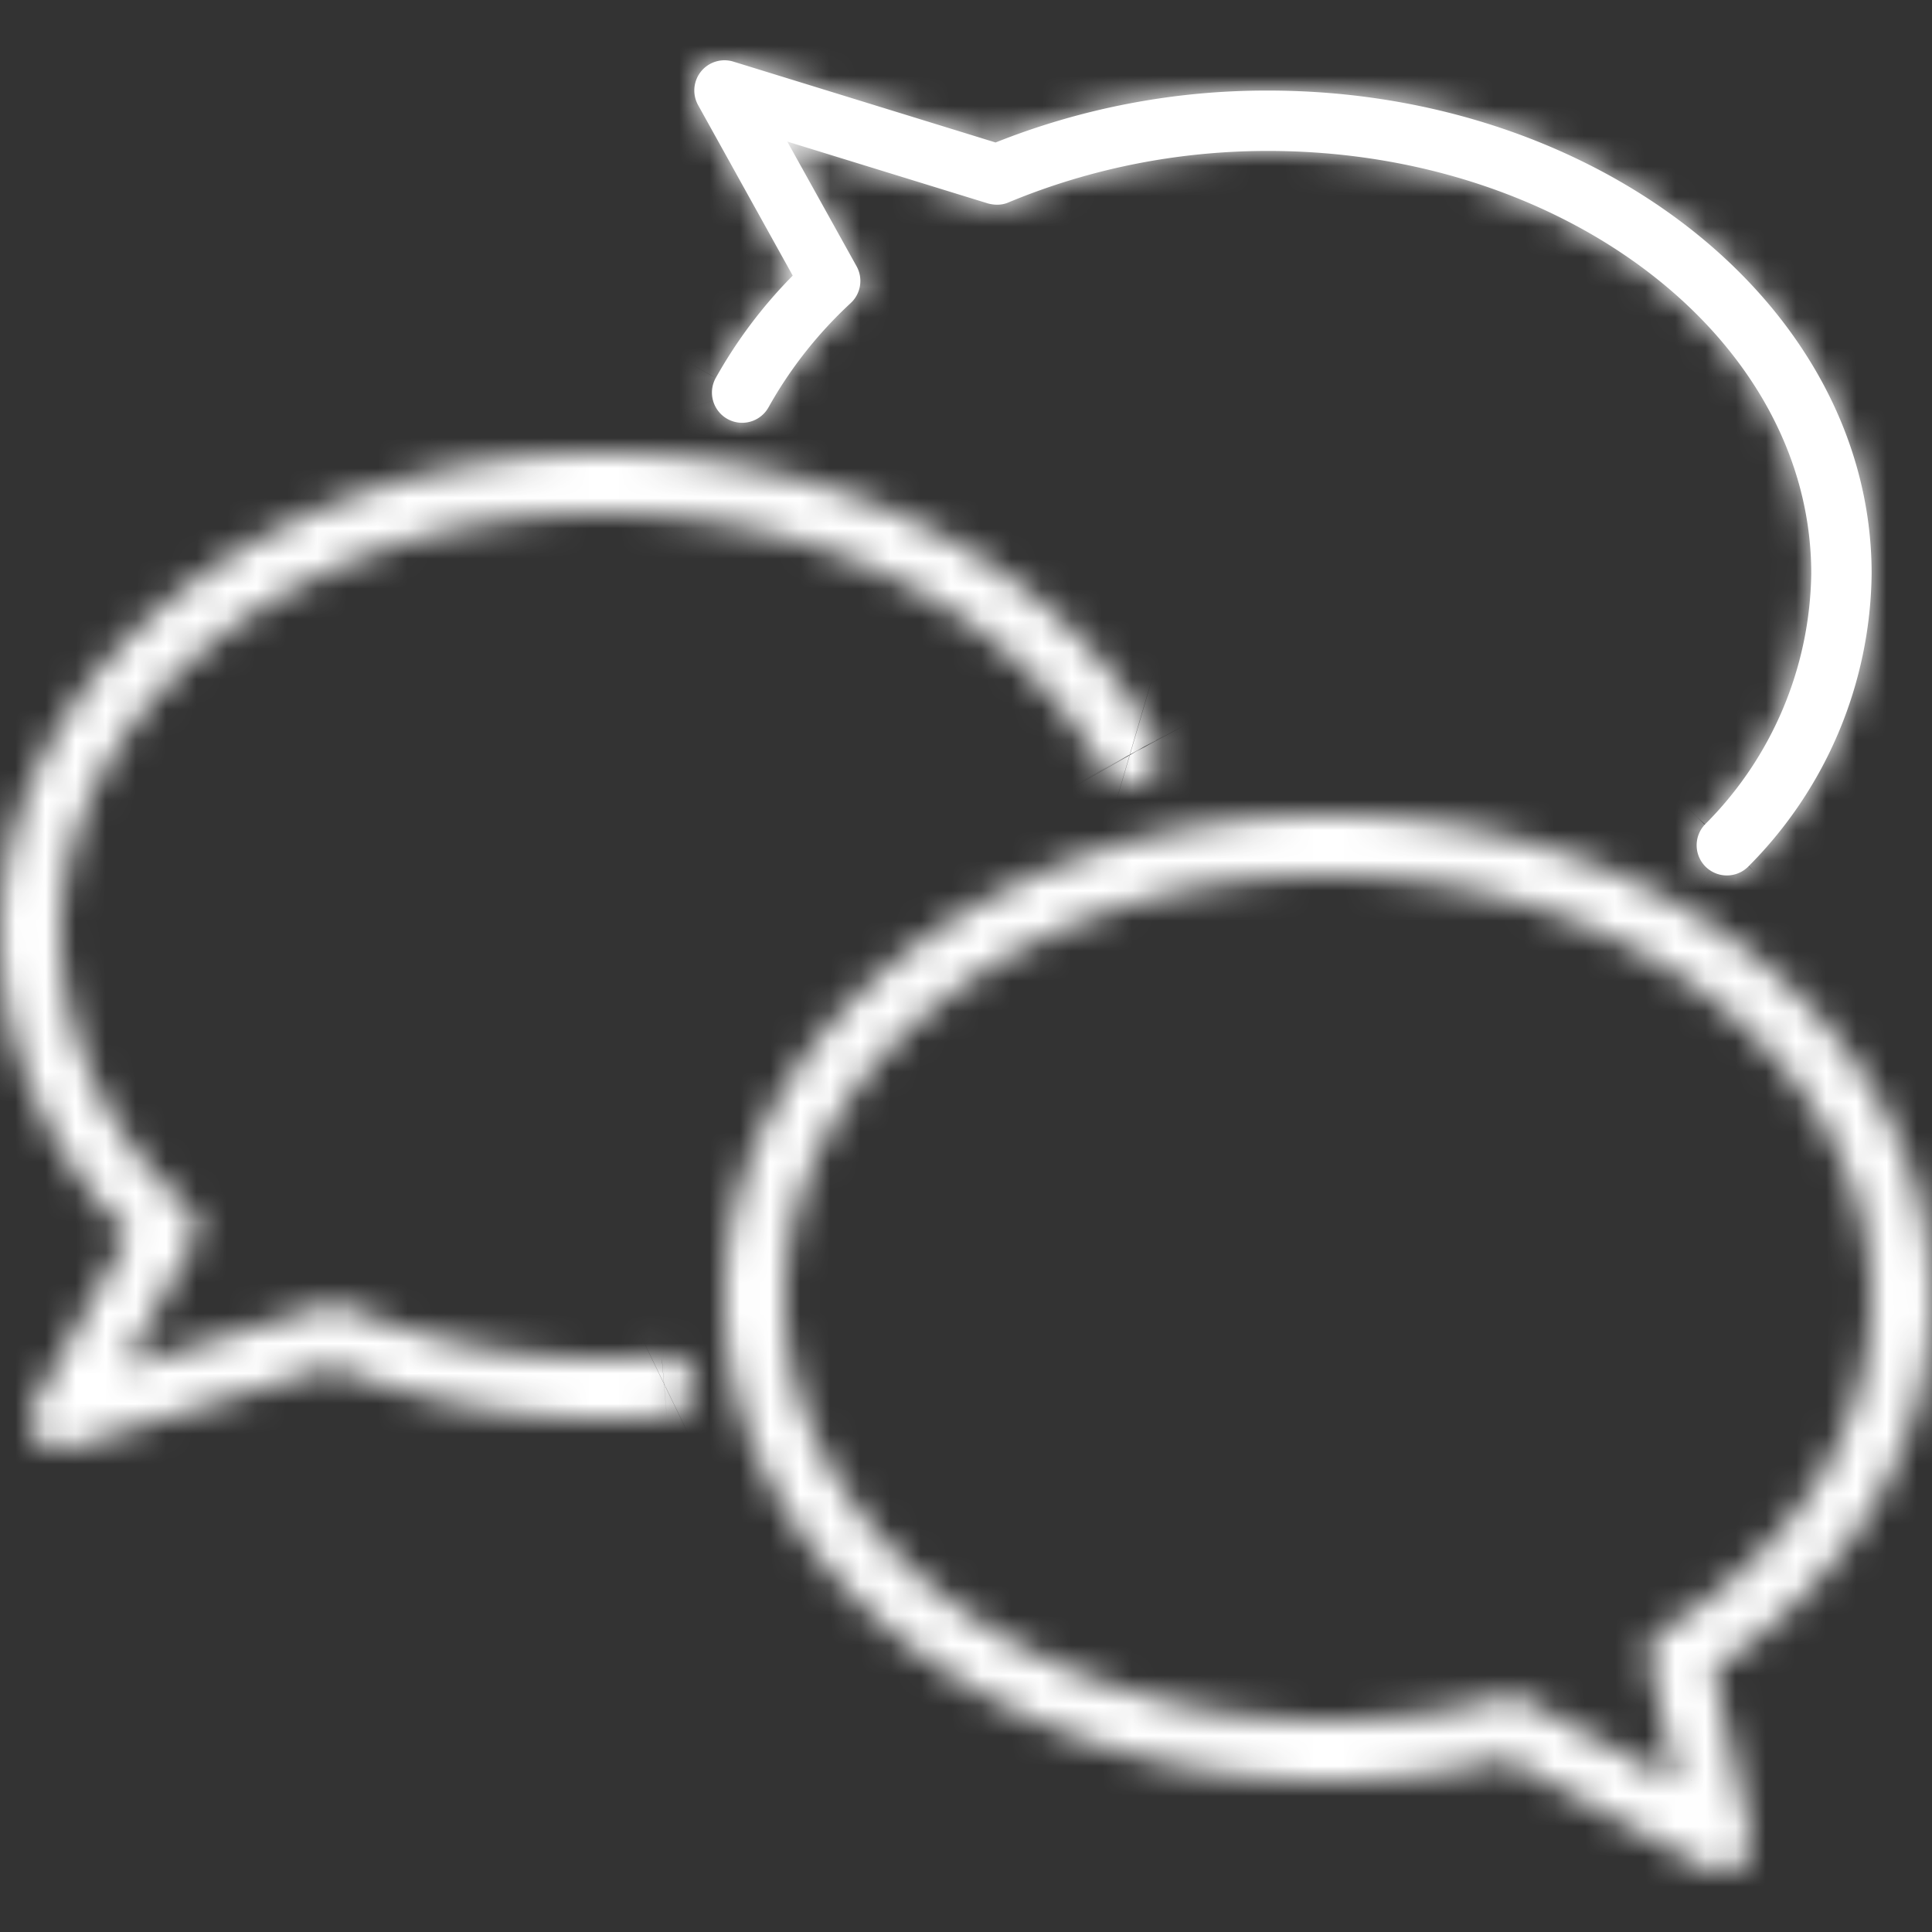
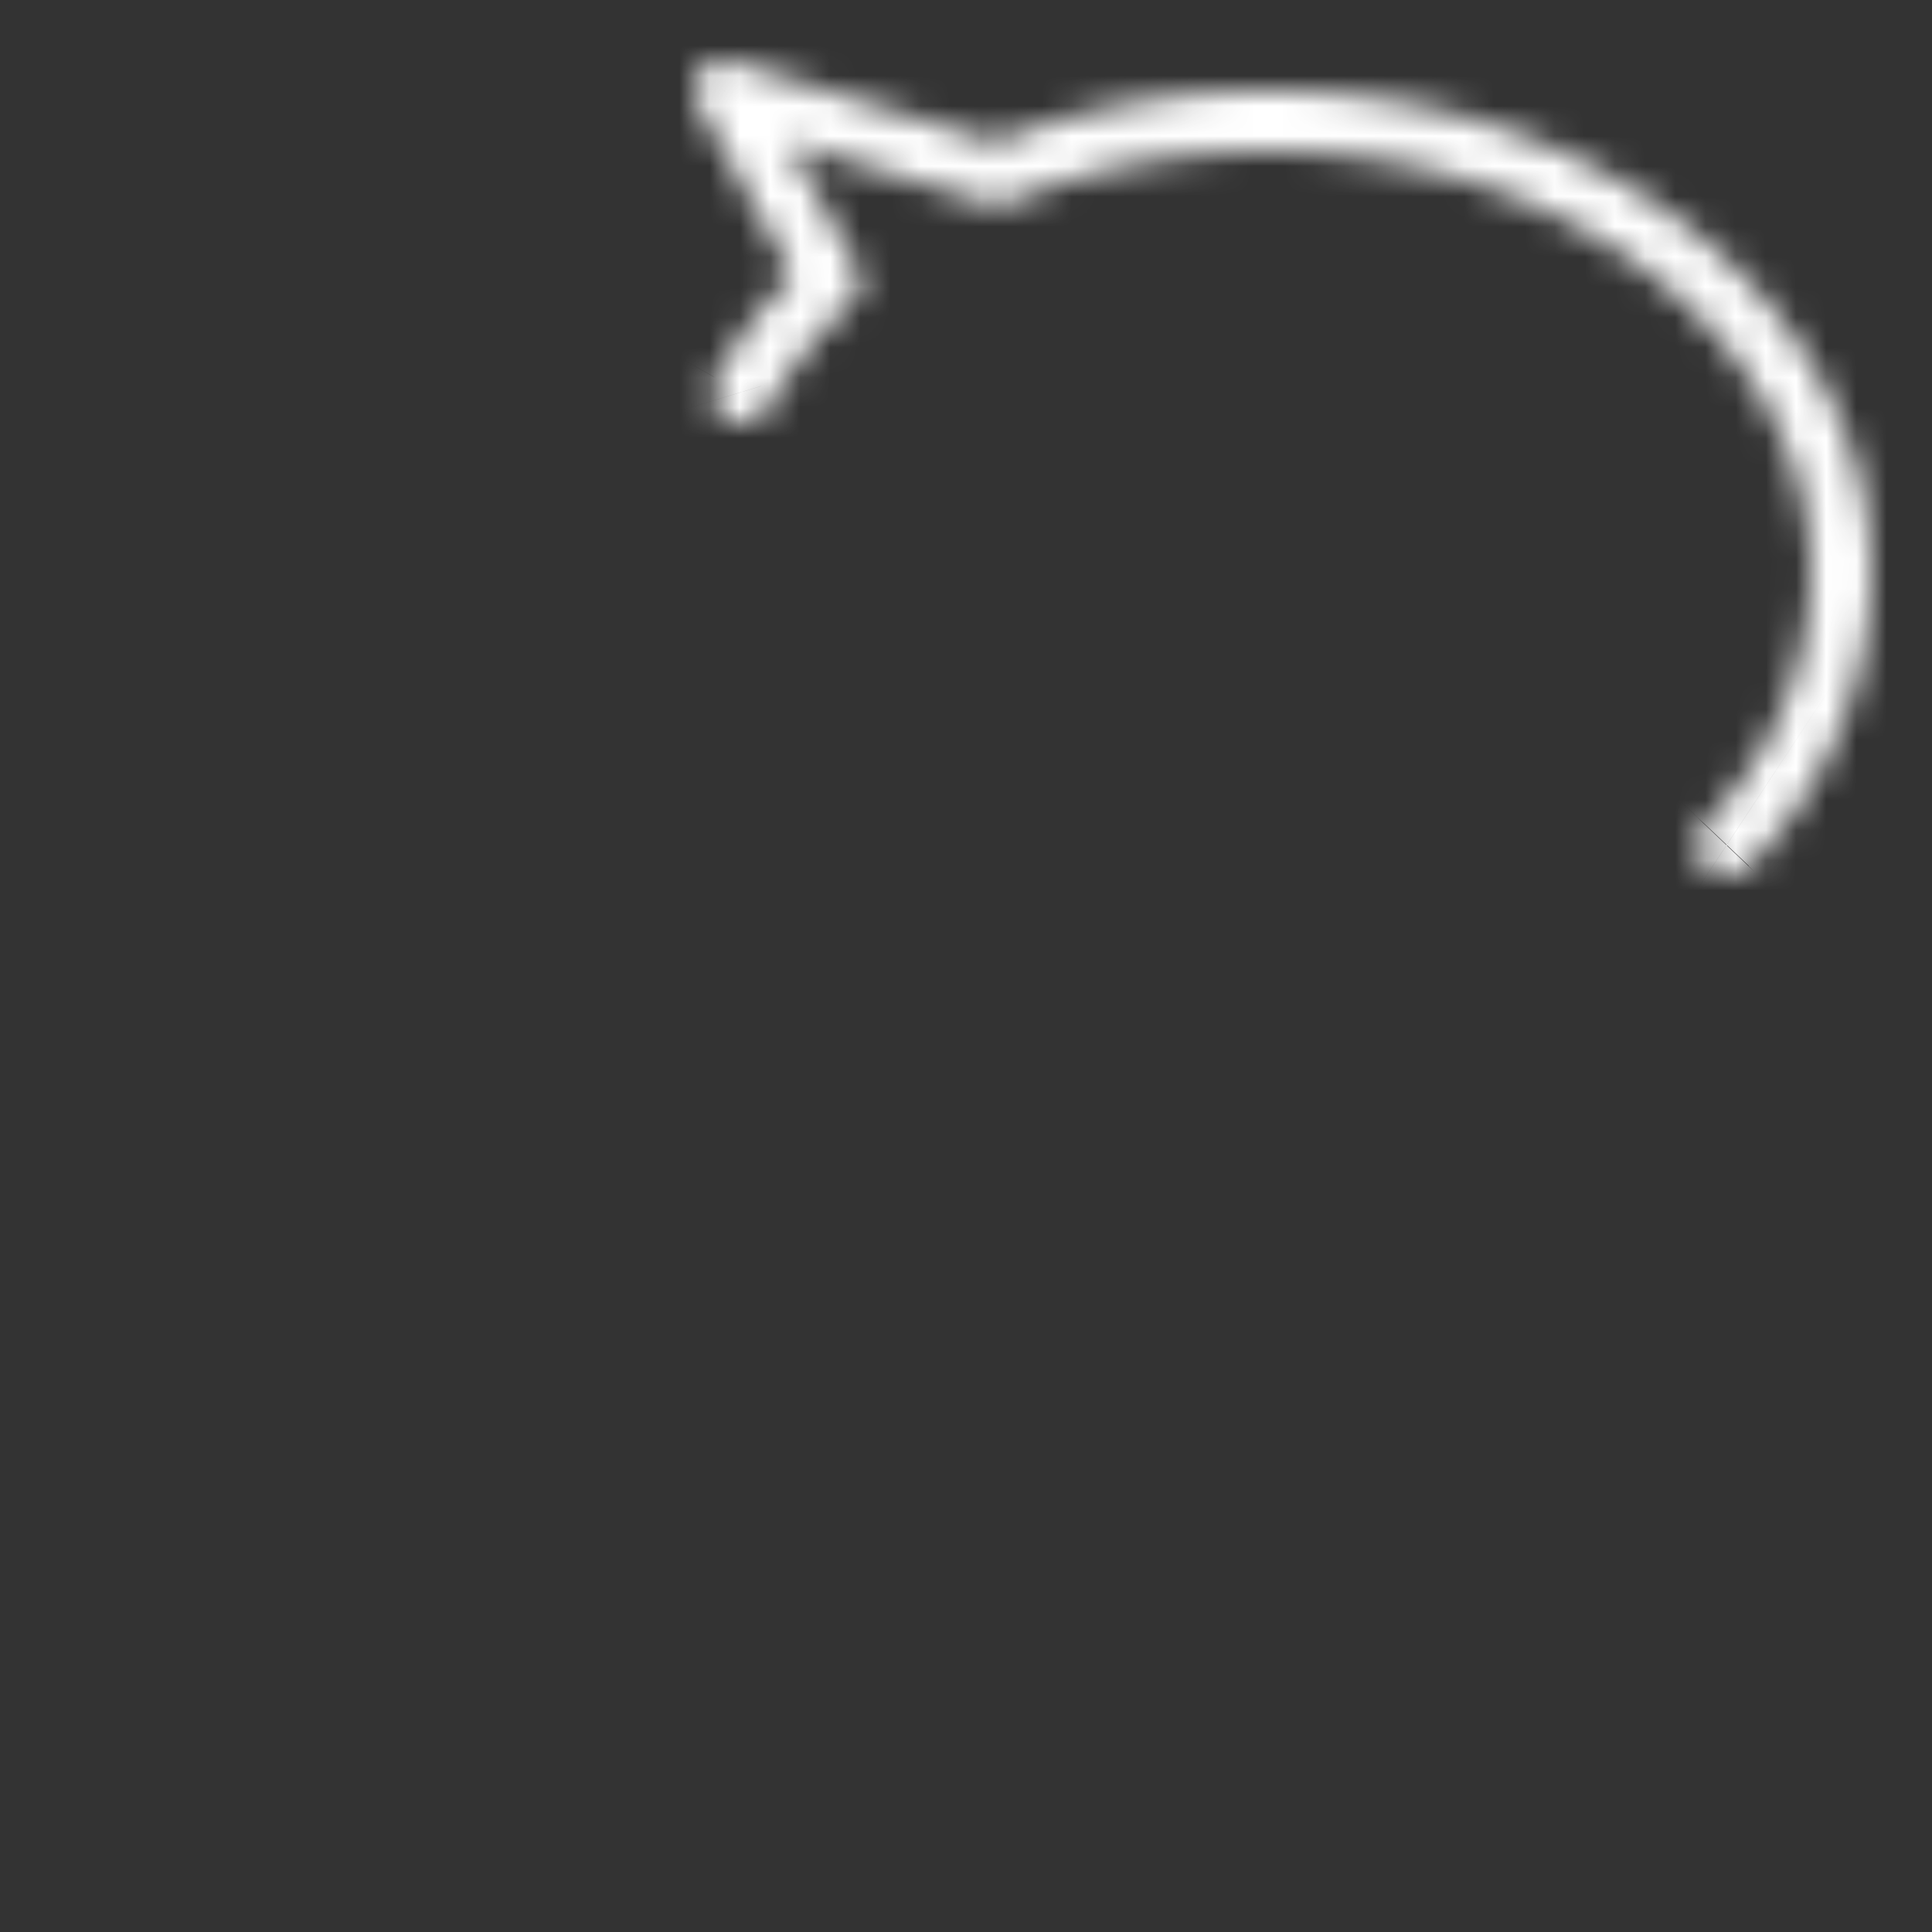
<svg xmlns="http://www.w3.org/2000/svg" width="64" height="64" fill="none" viewBox="0 0 64 64">
  <rect x="0" y="0" width="64" height="64" fill="#333333" stroke="none" />
  <mask id="a" fill="#fff">
-     <path d="M57 62a1 1 0 0 1-.48-.12l-6.6-3.6C47.98 58.76 46 59 44 59c-11.03 0-20-7.18-20-16s8.97-16 20-16 20 7.18 20 16c0 4.8-2.63 9.26-7.24 12.31l1.22 5.47A1 1 0 0 1 57 62Zm-6.95-5.79a1 1 0 0 1 .48.12l5.02 2.74-.9-4.01a1 1 0 0 1 .46-1.07C59.49 51.31 62 47.3 62 43c0-7.72-8.08-14-18-14s-18 6.28-18 14 8.08 14 18 14c1.96 0 3.9-.25 5.8-.76a1 1 0 0 1 .25-.03Z" />
-   </mask>
-   <path fill="#fff" d="M57 62v-8 8Zm-.48-.12L52.7 68.9l3.83-7.02Zm-6.6-3.6 3.83-7.03-2.73-1.49-3.02.75 1.92 7.77ZM44 59v-8 8Zm12.76-3.69-4.42-6.67-4.58 3.04 1.19 5.37 7.81-1.74Zm1.22 5.47-7.81 1.74 7.8-1.74Zm-7.93-4.57v-8H50l.04 8Zm.48.12 3.83-7.02-3.83 7.02Zm5.02 2.74-3.83 7.02 15.45 8.43-3.81-17.19-7.81 1.74Zm-.9-4.01 7.82-1.73v-.01l-7.81 1.74Zm.46-1.07-4.18-6.82L55.1 54ZM44 57v8-8Zm5.8-.76-2.03-7.74h-.01l-.01.01 2.05 7.73ZM57 54a7 7 0 0 1 3.35.85L52.69 68.9A9 9 0 0 0 57 70V54Zm3.35.85-6.6-3.6L46.1 65.3l6.6 3.6 7.66-14.05ZM48 50.51c-1.31.33-2.65.5-4 .49v16c2.64 0 5.28-.32 7.85-.96L48 50.51ZM44 51c-8.37 0-12-5.17-12-8H16c0 14.81 14.31 24 28 24V51Zm-12-8c0-2.83 3.63-8 12-8V19c-13.69 0-28 9.19-28 24h16Zm12-8c8.37 0 12 5.17 12 8h16c0-14.81-14.31-24-28-24v16Zm12 8c0 1.66-.87 3.8-3.66 5.64l8.84 13.34C67.62 57.72 72 50.95 72 43H56Zm-7.05 14.05 1.22 5.47 15.62-3.47-1.22-5.48-15.62 3.48Zm1.22 5.47a7 7 0 0 1 .01-3.1l15.59 3.62a9 9 0 0 0 .02-4l-15.62 3.48Zm.01-3.1a7 7 0 0 1 1.36-2.8l12.48 10.01a9 9 0 0 0 1.75-3.59L50.18 59.4Zm1.36-2.8a7 7 0 0 1 2.43-1.93L60.9 69.1a9 9 0 0 0 3.13-2.48l-12.48-10Zm2.43-1.93A7 7 0 0 1 57 54v16a9 9 0 0 0 3.9-.89L53.96 54.7Zm-3.92 9.52a7 7 0 0 1-3.35-.85l7.66-14.05a9 9 0 0 0-4.31-1.1v16Zm-3.35-.85 5.02 2.73 7.66-14.05-5.02-2.73-7.66 14.05Zm16.66-6.03-.9-4-15.61 3.46.89 4.01 15.62-3.47Zm-.9-4.01a7 7 0 0 1-.38 4.25l-14.74-6.24a9 9 0 0 0-.5 5.47l15.62-3.48Zm-.38 4.25a7 7 0 0 1-2.79 3.24l-8.37-13.64a9 9 0 0 0-3.58 4.16l14.74 6.24Zm-2.79 3.24C65.5 57.01 70 50.66 70 43H54c0 .94-.53 2.6-3.07 4.17l8.36 13.64ZM70 43c0-13.9-13.64-22-26-22v16c7.5 0 10 4.45 10 6h16ZM44 21c-12.36 0-26 8.1-26 22h16c0-1.55 2.5-6 10-6V21ZM18 43c0 13.9 13.64 22 26 22V49c-7.5 0-10-4.45-10-6H18Zm26 22c2.65 0 5.3-.34 7.85-1.02l-4.1-15.47c-1.23.33-2.49.49-3.75.49v16Zm7.83-1.02a7 7 0 0 1-1.74.23l-.08-16c-.76 0-1.5.1-2.24.3l4.06 15.47Z" mask="url(#a)" />
+     </mask>
+   <path fill="#fff" d="M57 62v-8 8Zm-.48-.12L52.7 68.9l3.83-7.02Zm-6.6-3.6 3.83-7.03-2.73-1.49-3.02.75 1.92 7.77ZM44 59v-8 8Zm12.76-3.69-4.42-6.67-4.58 3.04 1.19 5.37 7.81-1.74Zm1.22 5.47-7.81 1.74 7.8-1.74Zm-7.93-4.57v-8H50l.04 8Zm.48.12 3.83-7.02-3.83 7.02Zm5.02 2.74-3.83 7.02 15.45 8.43-3.81-17.19-7.81 1.74Zm-.9-4.01 7.82-1.73v-.01l-7.81 1.74Zm.46-1.07-4.18-6.82L55.1 54ZM44 57v8-8Zm5.8-.76-2.03-7.74h-.01l-.01.01 2.05 7.73ZM57 54a7 7 0 0 1 3.35.85L52.69 68.9A9 9 0 0 0 57 70V54Zm3.35.85-6.6-3.6L46.1 65.3l6.6 3.6 7.66-14.05ZM48 50.51c-1.31.33-2.65.5-4 .49v16c2.64 0 5.28-.32 7.85-.96L48 50.51ZM44 51c-8.37 0-12-5.17-12-8H16c0 14.81 14.31 24 28 24V51Zm-12-8c0-2.83 3.63-8 12-8V19c-13.69 0-28 9.19-28 24h16Zm12-8c8.37 0 12 5.17 12 8h16c0-14.81-14.31-24-28-24v16Zm12 8c0 1.66-.87 3.8-3.66 5.64l8.84 13.34C67.62 57.72 72 50.95 72 43H56Zm-7.05 14.05 1.22 5.47 15.62-3.47-1.22-5.48-15.62 3.48Zm1.22 5.47a7 7 0 0 1 .01-3.1l15.59 3.62a9 9 0 0 0 .02-4l-15.62 3.48Zm.01-3.1a7 7 0 0 1 1.36-2.8l12.48 10.01a9 9 0 0 0 1.75-3.59L50.18 59.4Zm1.36-2.8a7 7 0 0 1 2.43-1.93L60.9 69.1a9 9 0 0 0 3.13-2.48l-12.48-10Zm2.43-1.93A7 7 0 0 1 57 54v16a9 9 0 0 0 3.9-.89L53.96 54.7Zm-3.92 9.52a7 7 0 0 1-3.35-.85l7.66-14.05a9 9 0 0 0-4.31-1.1v16Zm-3.35-.85 5.02 2.73 7.66-14.05-5.02-2.73-7.66 14.05Zm16.66-6.03-.9-4-15.61 3.46.89 4.01 15.62-3.47Zm-.9-4.01a7 7 0 0 1-.38 4.25l-14.74-6.24a9 9 0 0 0-.5 5.47l15.62-3.48Zm-.38 4.25a7 7 0 0 1-2.79 3.24l-8.37-13.64a9 9 0 0 0-3.58 4.16l14.74 6.24Zm-2.79 3.24C65.5 57.01 70 50.66 70 43H54c0 .94-.53 2.6-3.07 4.17l8.36 13.64ZM70 43c0-13.9-13.64-22-26-22v16c7.5 0 10 4.45 10 6h16M44 21c-12.36 0-26 8.1-26 22h16c0-1.55 2.5-6 10-6V21ZM18 43c0 13.9 13.64 22 26 22V49c-7.5 0-10-4.45-10-6H18Zm26 22c2.65 0 5.3-.34 7.85-1.02l-4.1-15.47c-1.23.33-2.49.49-3.75.49v16Zm7.83-1.02a7 7 0 0 1-1.74.23l-.08-16c-.76 0-1.5.1-2.24.3l4.06 15.47Z" mask="url(#a)" />
  <mask id="b" fill="#fff">
    <path d="M2 48a1 1 0 0 1-.87-1.48l3.13-5.65A14.1 14.1 0 0 1 0 31c0-8.82 8.97-16 20-16 7.91 0 15.1 3.73 18.3 9.52a1 1 0 1 1-1.76.96C33.7 20.33 27.2 17 20 17c-9.93 0-18 6.28-18 14a12.3 12.3 0 0 0 4.19 8.96 1 1 0 0 1 .2 1.21l-2.3 4.14 6.64-2.04a1 1 0 0 1 .69.03 22.17 22.17 0 0 0 10.5 1.62 1 1 0 1 1 .16 2 24.71 24.71 0 0 1-11.1-1.64l-8.69 2.68c-.1.02-.19.04-.29.04Z" />
  </mask>
-   <path fill="#fff" d="M2 48v8h.03L2 48Zm-.87-1.48-7-3.89 7 3.88Zm3.13-5.65 7 3.89 2.97-5.35-4.39-4.27-5.58 5.73ZM0 31h-8v.13L0 31Zm38.3-6.48-7 3.86.01.04.03.04 6.95-3.94Zm-1.76.96 7.05-3.8-.03-.03-.02-.04-7 3.87ZM2 31h-8v.19L2 31Zm4.19 8.96 5.45-5.86-.09-.08-.09-.08-5.27 6.02Zm.2 1.21 6.98 3.89-6.99-3.89Zm-2.3 4.14-7-3.88-9.66 17.37 19-5.84-2.35-7.65Zm6.64-2.04-2.35-7.65 2.35 7.65Zm.69.03L8.3 50.67h.02l.03.02 3.07-7.39ZM20 45v-8h-.02l.02 8Zm1.92-.08.66 7.97h.13l.13-.02-.92-7.95Zm.16 2-.4-8-.14.01-.13.01.67 7.97ZM20 47v-8h-.02l.02 8Zm-9.02-1.72 2.96-7.43-2.62-1.04-2.7.83 2.36 7.64Zm-8.69 2.68 2.32 7.65h.04l-2.36-7.65ZM2 40a7 7 0 0 1 3.48.92l-7.95 13.9A9 9 0 0 0 2 56V40Zm3.48.92a7 7 0 0 1 2.55 2.53l-13.79 8.11a9 9 0 0 0 3.3 3.25l7.94-13.89Zm2.55 2.53A7 7 0 0 1 9 46.9l-16 .2a9 9 0 0 0 1.24 4.45l13.8-8.11ZM9 46.9a7 7 0 0 1-.88 3.49l-13.99-7.77A9 9 0 0 0-7 47.13l16-.21Zm-.88 3.49 3.14-5.64-14-7.77-3.13 5.64L8.12 50.4Zm1.72-15.26A6.1 6.1 0 0 1 8 30.87l-16 .26A22.1 22.1 0 0 0-1.32 46.6L9.84 35.14ZM8 31c0-2.83 3.63-8 12-8V7C6.31 7-8 16.19-8 31H8Zm12-8c5.7 0 9.81 2.7 11.3 5.38l14-7.73C40.39 11.76 30.13 7 20 7v16Zm11.34 5.46a7 7 0 0 1-.86-2.6l15.88-1.93a9 9 0 0 0-1.1-3.36l-13.92 7.9Zm-.86-2.6a7 7 0 0 1 .2-2.75l15.4 4.34a9 9 0 0 0 .28-3.52l-15.88 1.92Zm.2-2.75a7 7 0 0 1 1.26-2.45l12.54 9.94a9 9 0 0 0 1.6-3.15l-15.4-4.34Zm1.26-2.45a7 7 0 0 1 2.1-1.78l7.74 14a9 9 0 0 0 2.7-2.28l-12.54-9.94Zm2.1-1.78a7 7 0 0 1 2.62-.83l1.75 15.9a9 9 0 0 0 3.37-1.07l-7.74-14Zm2.62-.83a7 7 0 0 1 2.74.24l-4.51 15.36a9 9 0 0 0 3.52.3l-1.75-15.9Zm2.74.24a7 7 0 0 1 2.43 1.28L31.76 32a9 9 0 0 0 3.13 1.65l4.5-15.36Zm2.43 1.28a7 7 0 0 1 1.76 2.12L29.5 29.28A9 9 0 0 0 31.76 32l10.07-12.43Zm1.71 2.04C38.94 13.31 29.34 9 20 9v16c5.05 0 8.44 2.35 9.54 4.36l14-7.75ZM20 9C7.64 9-6 17.1-6 31h16c0-1.55 2.5-6 10-6V9ZM-6 31.2c.07 2.8.72 5.56 1.9 8.1l14.5-6.77a4.3 4.3 0 0 1-.4-1.72l-16 .38Zm1.9 8.1a20.3 20.3 0 0 0 5.01 6.67l10.55-12.03a4.3 4.3 0 0 1-1.06-1.41L-4.1 39.3Zm4.84 6.51a7 7 0 0 1-2.15-4.03l15.8-2.5a9 9 0 0 0-2.75-5.18L.74 45.81Zm-2.15-4.03a7 7 0 0 1 .8-4.49l13.99 7.76a9 9 0 0 0 1.02-5.77l-15.8 2.5Zm.8-4.5-2.3 4.15 13.98 7.77 2.3-4.14L-.6 37.29Zm7.04 15.68 6.66-2.05-4.7-15.29-6.66 2.05 4.7 15.29Zm6.66-2.05a7 7 0 0 1-4.8-.24l6.25-14.74a9 9 0 0 0-6.16-.31l4.7 15.3Zm-4.74-.22A30.17 30.17 0 0 0 20.02 53l-.04-16c-1.89 0-3.75-.36-5.49-1.09L8.35 50.7ZM20 53c.86 0 1.72-.03 2.58-.1l-1.33-15.95c-.4.03-.82.05-1.25.05v16Zm2.84-.13a7 7 0 0 1-2.77-.24l4.5-15.35a9 9 0 0 0-3.58-.3l1.85 15.89Zm-2.77-.24a7 7 0 0 1-2.47-1.3l10.13-12.38a9 9 0 0 0-3.17-1.67l-4.5 15.35Zm-2.47-1.3a7 7 0 0 1-1.76-2.16L30 41.73a9 9 0 0 0-2.27-2.78L17.6 51.33Zm-1.76-2.16a7 7 0 0 1-.78-2.67L31 45.17a9 9 0 0 0-1-3.44l-14.16 7.44Zm-.78-2.67a7 7 0 0 1 .32-2.77l15.2 5a9 9 0 0 0 .42-3.56L15.06 46.5Zm.32-2.77a7 7 0 0 1 1.38-2.42l12.05 10.53a9 9 0 0 0 1.77-3.11l-15.2-5Zm1.38-2.42a7 7 0 0 1 2.22-1.7l6.98 14.4a9 9 0 0 0 2.85-2.17L16.76 41.31Zm2.22-1.7a7 7 0 0 1 2.7-.69l.8 15.98a9 9 0 0 0 3.48-.88l-6.98-14.4Zm2.43-.67c-.45.04-.92.06-1.41.06v16c.91 0 1.84-.04 2.76-.11l-1.35-15.95Zm-1.43.06c-2.07 0-4.12-.39-6.04-1.15L8.02 52.72a32.26 32.26 0 0 0 12 2.28l-.04-16ZM8.63 37.64-.06 40.3l4.7 15.3 8.7-2.68-4.71-15.3ZM-.02 40.3c.64-.2 1.32-.3 2-.3l.05 16c.87 0 1.74-.13 2.58-.39L-.02 40.3Z" mask="url(#b)" />
  <mask id="c" fill="#fff">
    <path d="M57.2 29a1 1 0 0 1-.72-1.69A11.97 11.97 0 0 0 60 19c0-7.72-8.08-14-18-14-2.94 0-5.86.57-8.58 1.7-.22.1-.46.1-.69.04l-6.65-2.05 2.3 4.14a1 1 0 0 1-.2 1.21c-1.08 1-2 2.16-2.72 3.45a1 1 0 0 1-1.75-.97 15.8 15.8 0 0 1 2.55-3.39l-3.13-5.64a1 1 0 0 1 1.16-1.45l8.69 2.68A24.26 24.26 0 0 1 42 3c11.03 0 20 7.18 20 16a13.94 13.94 0 0 1-4.07 9.69 1 1 0 0 1-.73.31Z" />
  </mask>
-   <path fill="#fff" d="M57.2 29a1 1 0 0 1-.72-1.69A11.97 11.97 0 0 0 60 19c0-7.72-8.08-14-18-14-2.94 0-5.86.57-8.58 1.7-.22.1-.46.1-.69.04l-6.65-2.05 2.3 4.14a1 1 0 0 1-.2 1.21c-1.08 1-2 2.16-2.72 3.45a1 1 0 0 1-1.75-.97 15.8 15.8 0 0 1 2.55-3.39l-3.13-5.64a1 1 0 0 1 1.16-1.45l8.69 2.68A24.26 24.26 0 0 1 42 3c11.03 0 20 7.18 20 16a13.94 13.94 0 0 1-4.07 9.69 1 1 0 0 1-.73.31Z" />
  <path fill="#fff" d="m56.48 27.31-5.65-5.67-.08.08-.07.08 5.8 5.51ZM60 19l8 .12V19h-8ZM42 5l-.02 8H42V5Zm-8.58 1.7L30.35-.69h-.01v.01l3.08 7.38Zm-.69.04-2.35 7.64h.02l.02.01 2.31-7.65Zm-6.65-2.05 2.35-7.65-19-5.85L19.1 8.57l7-3.88Zm2.3 4.14 7-3.88-7 3.88Zm-.2 1.21 5.43 5.89.01-.02.02-.01-5.45-5.86Zm-2.72 3.45 6.88 4.08.04-.07.05-.08-6.97-3.94Zm-1.75-.97L16.73 8.6l-.06.12-.07.12 7.11 3.68Zm2.55-3.39 5.69 5.63 4.22-4.27-2.91-5.24-7 3.88Zm-3.13-5.64-7 3.88 7-3.88Zm1.16-1.45 2.36-7.64-2.36 7.64Zm8.69 2.68-2.35 7.64 2.69.83 2.62-1.04-2.96-7.43ZM42 3l-.02 8H42V3Zm20 16 8 .1V19h-8Zm-4.07 9.69-5.66-5.65-.07.07-.07.07 5.8 5.5ZM57.2 21a7 7 0 0 1 3.85 1.16L52.24 35.5A9 9 0 0 0 57.2 37l.02-16Zm3.85 1.16a7 7 0 0 1 2.57 3.08l-14.7 6.3a9 9 0 0 0 3.31 3.97l8.82-13.35Zm2.57 3.08a7 7 0 0 1 .46 4L48.34 26.4a9 9 0 0 0 .59 5.14l14.7-6.3Zm.46 4a7 7 0 0 1-1.82 3.58L50.67 21.8a9 9 0 0 0-2.33 4.61l15.75 2.83Zm-1.97 3.74c3.7-3.68 5.8-8.65 5.88-13.86l-16-.24a3.97 3.97 0 0 1-1.17 2.76l11.29 11.34ZM68 19C68 5.1 54.36-3 42-3v16c7.5 0 10 4.45 10 6h16ZM42.02-3c-4-.01-7.97.77-11.67 2.31l6.14 14.78c1.74-.73 3.6-1.1 5.49-1.09l.04-16ZM30.33-.68a6.99 6.99 0 0 1 4.72-.24l-4.63 15.31c2 .6 4.15.5 6.09-.31L30.33-.68Zm4.76-.23-6.66-2.05-4.7 15.3 6.65 2.04 4.7-15.3Zm-16 9.48 2.3 4.14 13.98-7.77L33.07.8 19.1 8.57Zm2.3 4.14a7 7 0 0 1-.8-4.5l15.8 2.51a9 9 0 0 0-1.01-5.77l-14 7.76Zm-.8-4.5a7 7 0 0 1 2.15-4.02l10.9 11.7a9 9 0 0 0 2.76-5.17l-15.8-2.5Zm2.18-4.05a22.1 22.1 0 0 0-4.28 5.4l13.94 7.86a6.1 6.1 0 0 1 1.18-1.5L22.77 4.17ZM18.59 9.4a7 7 0 0 1 4.19-3.18l4.17 15.44a9 9 0 0 0 5.39-4.09L18.59 9.4Zm4.19-3.18a7 7 0 0 1 5.22.63l-7.77 14a9 9 0 0 0 6.72.81L22.78 6.22Zm5.22.63a7 7 0 0 1 3.3 4.1L16 15.58a9 9 0 0 0 4.24 5.26L28 6.85Zm3.3 4.1a7 7 0 0 1-.48 5.24L16.6 8.84a9 9 0 0 0-.61 6.74l15.31-4.63Zm-.6 5.48a7.8 7.8 0 0 1 1.25-1.67L20.57 3.5a23.8 23.8 0 0 0-3.84 5.1l13.96 7.83Zm2.56-11.18L30.12-.4 16.13 7.37l3.14 5.65 13.99-7.77ZM30.12-.4a7 7 0 0 1 .85 4.01l-15.94-1.4a9 9 0 0 0 1.1 5.16l14-7.77Zm.85 4.01a7 7 0 0 1-1.53 3.8L17-2.67a9 9 0 0 0-1.98 4.88l15.94 1.4Zm-1.53 3.8a7 7 0 0 1-3.4 2.29L21.38-5.6A9 9 0 0 0 17-2.68L29.44 7.41Zm-3.4 2.29a7 7 0 0 1-4.1 0l4.7-15.3a9 9 0 0 0-5.26 0l4.66 15.3Zm-4.1-.01 8.69 2.67 4.7-15.29-8.68-2.67-4.7 15.29Zm14 2.46A16.26 16.26 0 0 1 41.98 11l.04-16c-4.1-.01-8.18.77-12 2.28l5.92 14.87ZM42 11c8.37 0 12 5.17 12 8h16C70 4.19 55.69-5 42-5v16Zm12 7.9a5.94 5.94 0 0 1-1.73 4.14l11.32 11.3a21.94 21.94 0 0 0 6.4-15.25L54 18.91Zm-1.87 4.28a7 7 0 0 1 2.31-1.61l6.3 14.7a9 9 0 0 0 2.98-2.07l-11.6-11.02Zm2.31-1.61a7 7 0 0 1 2.77-.57l-.02 16a9 9 0 0 0 3.56-.73l-6.3-14.7Z" mask="url(#c)" />
</svg>